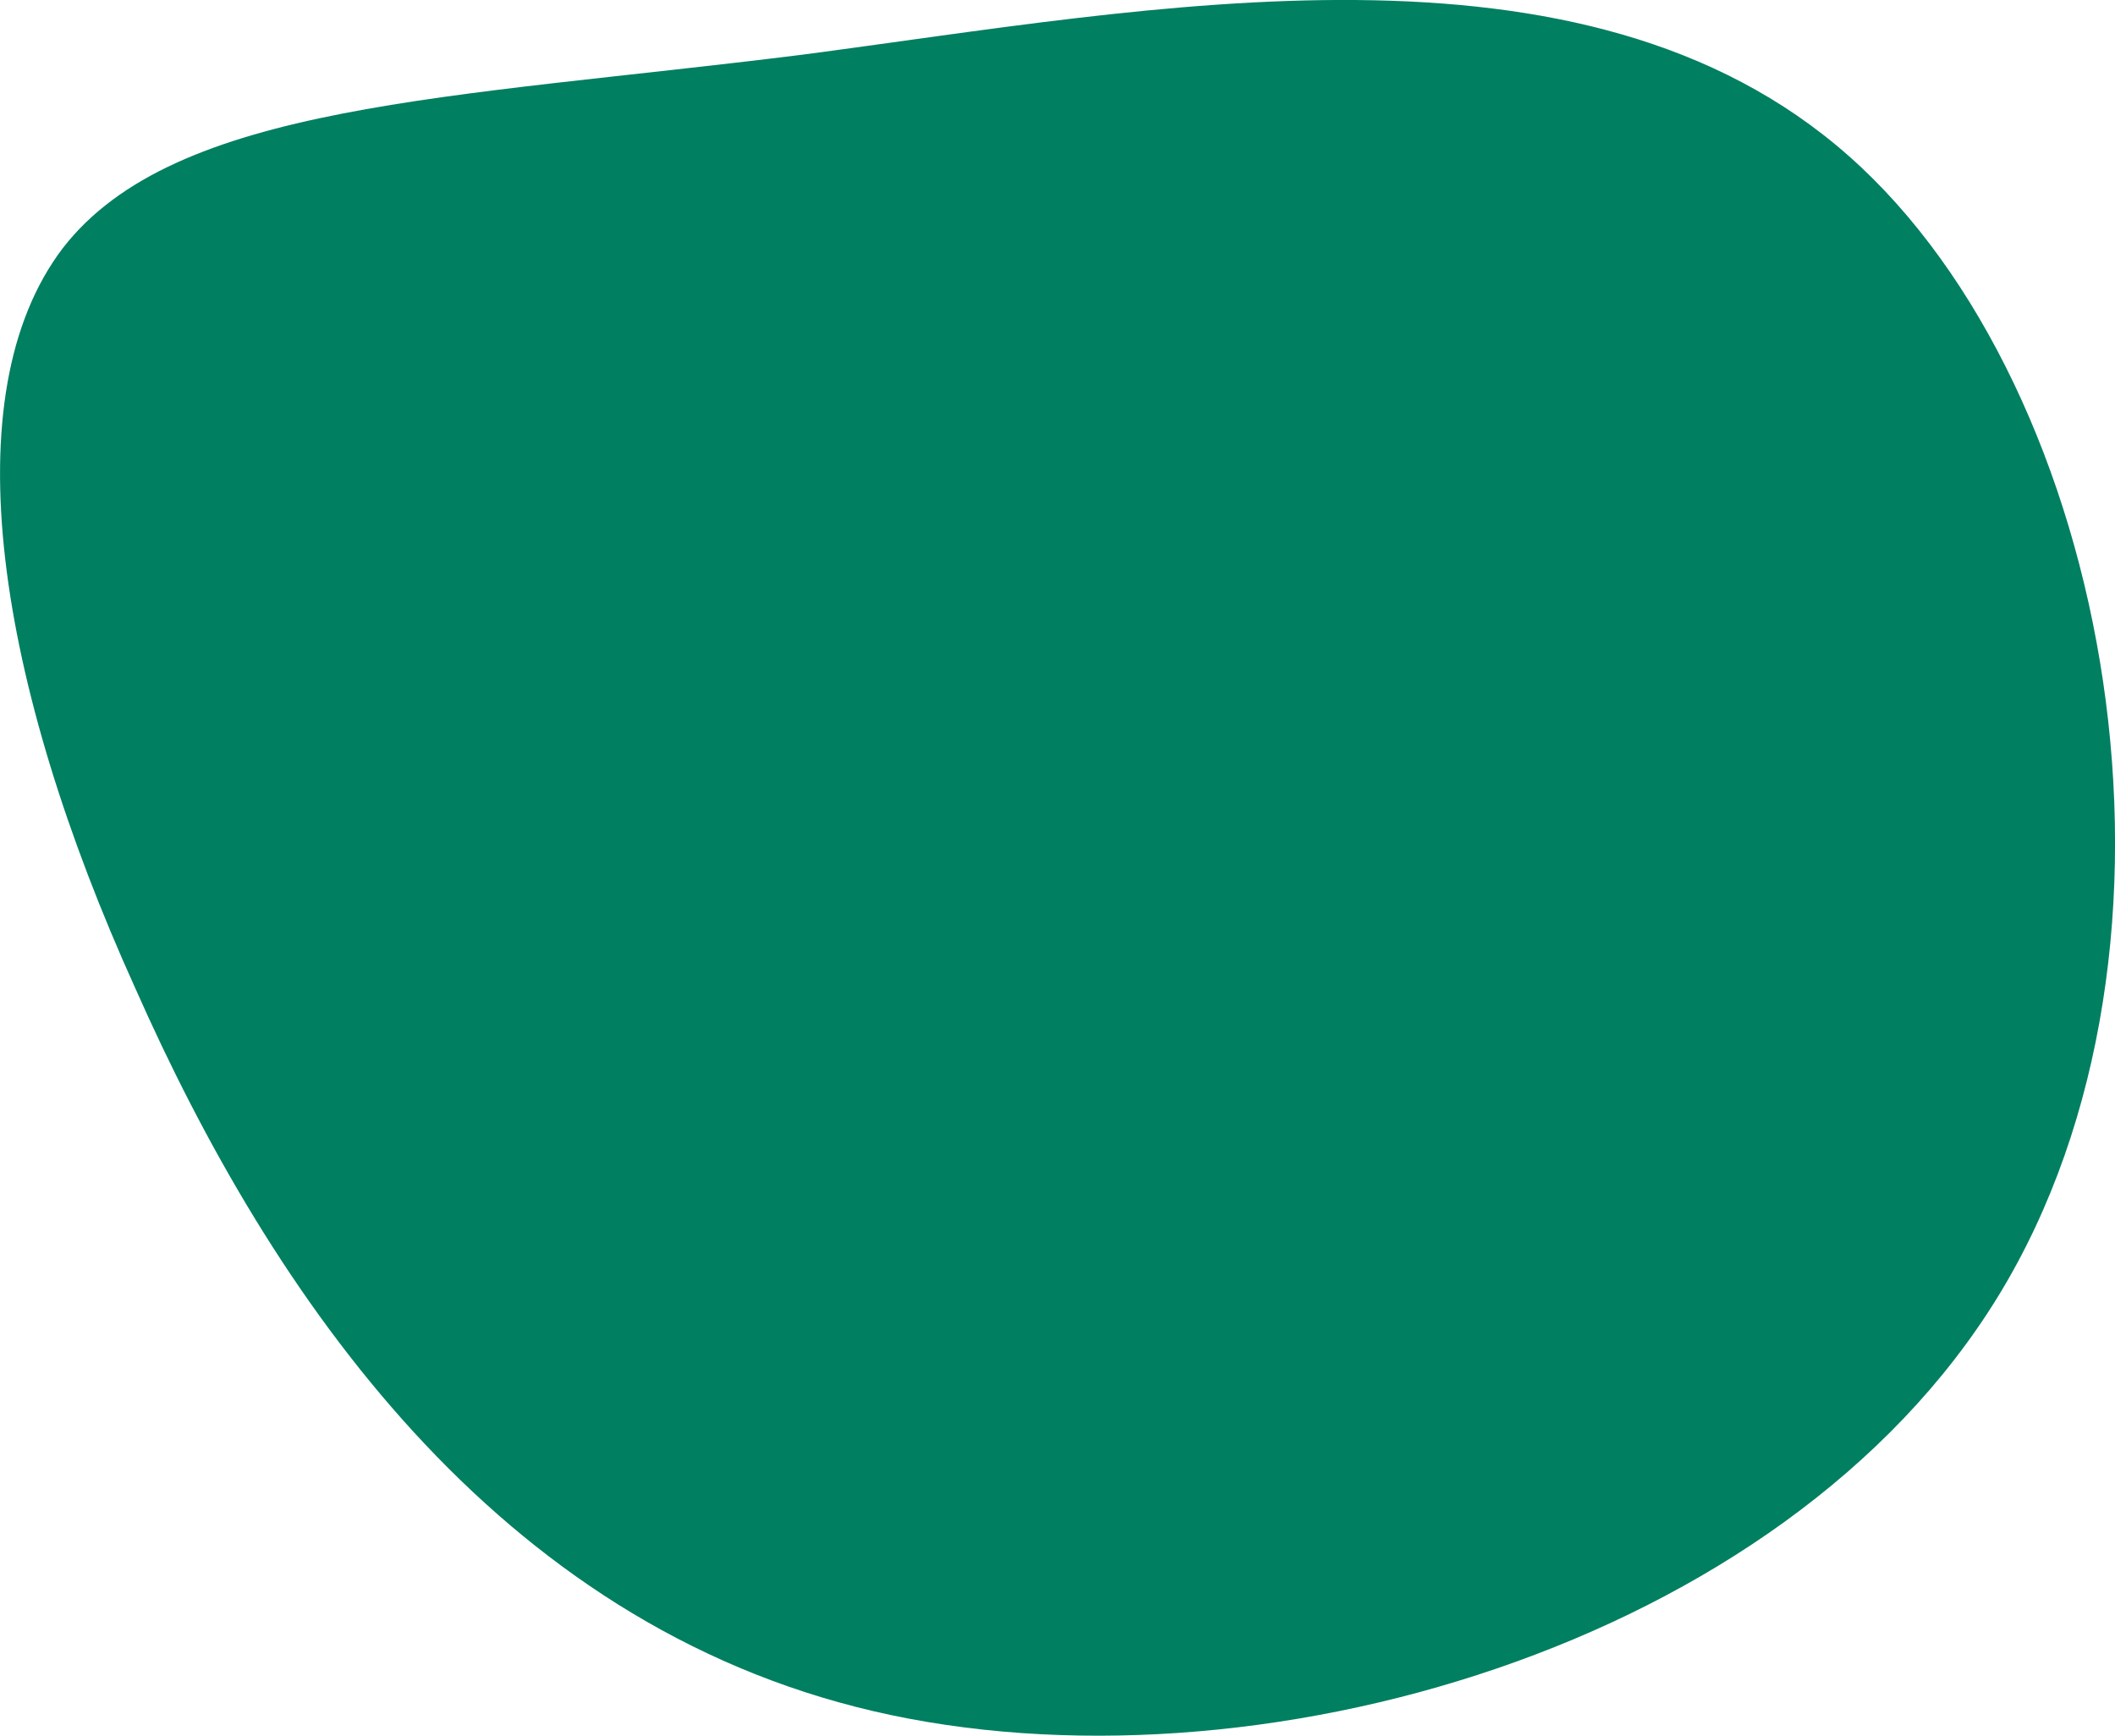
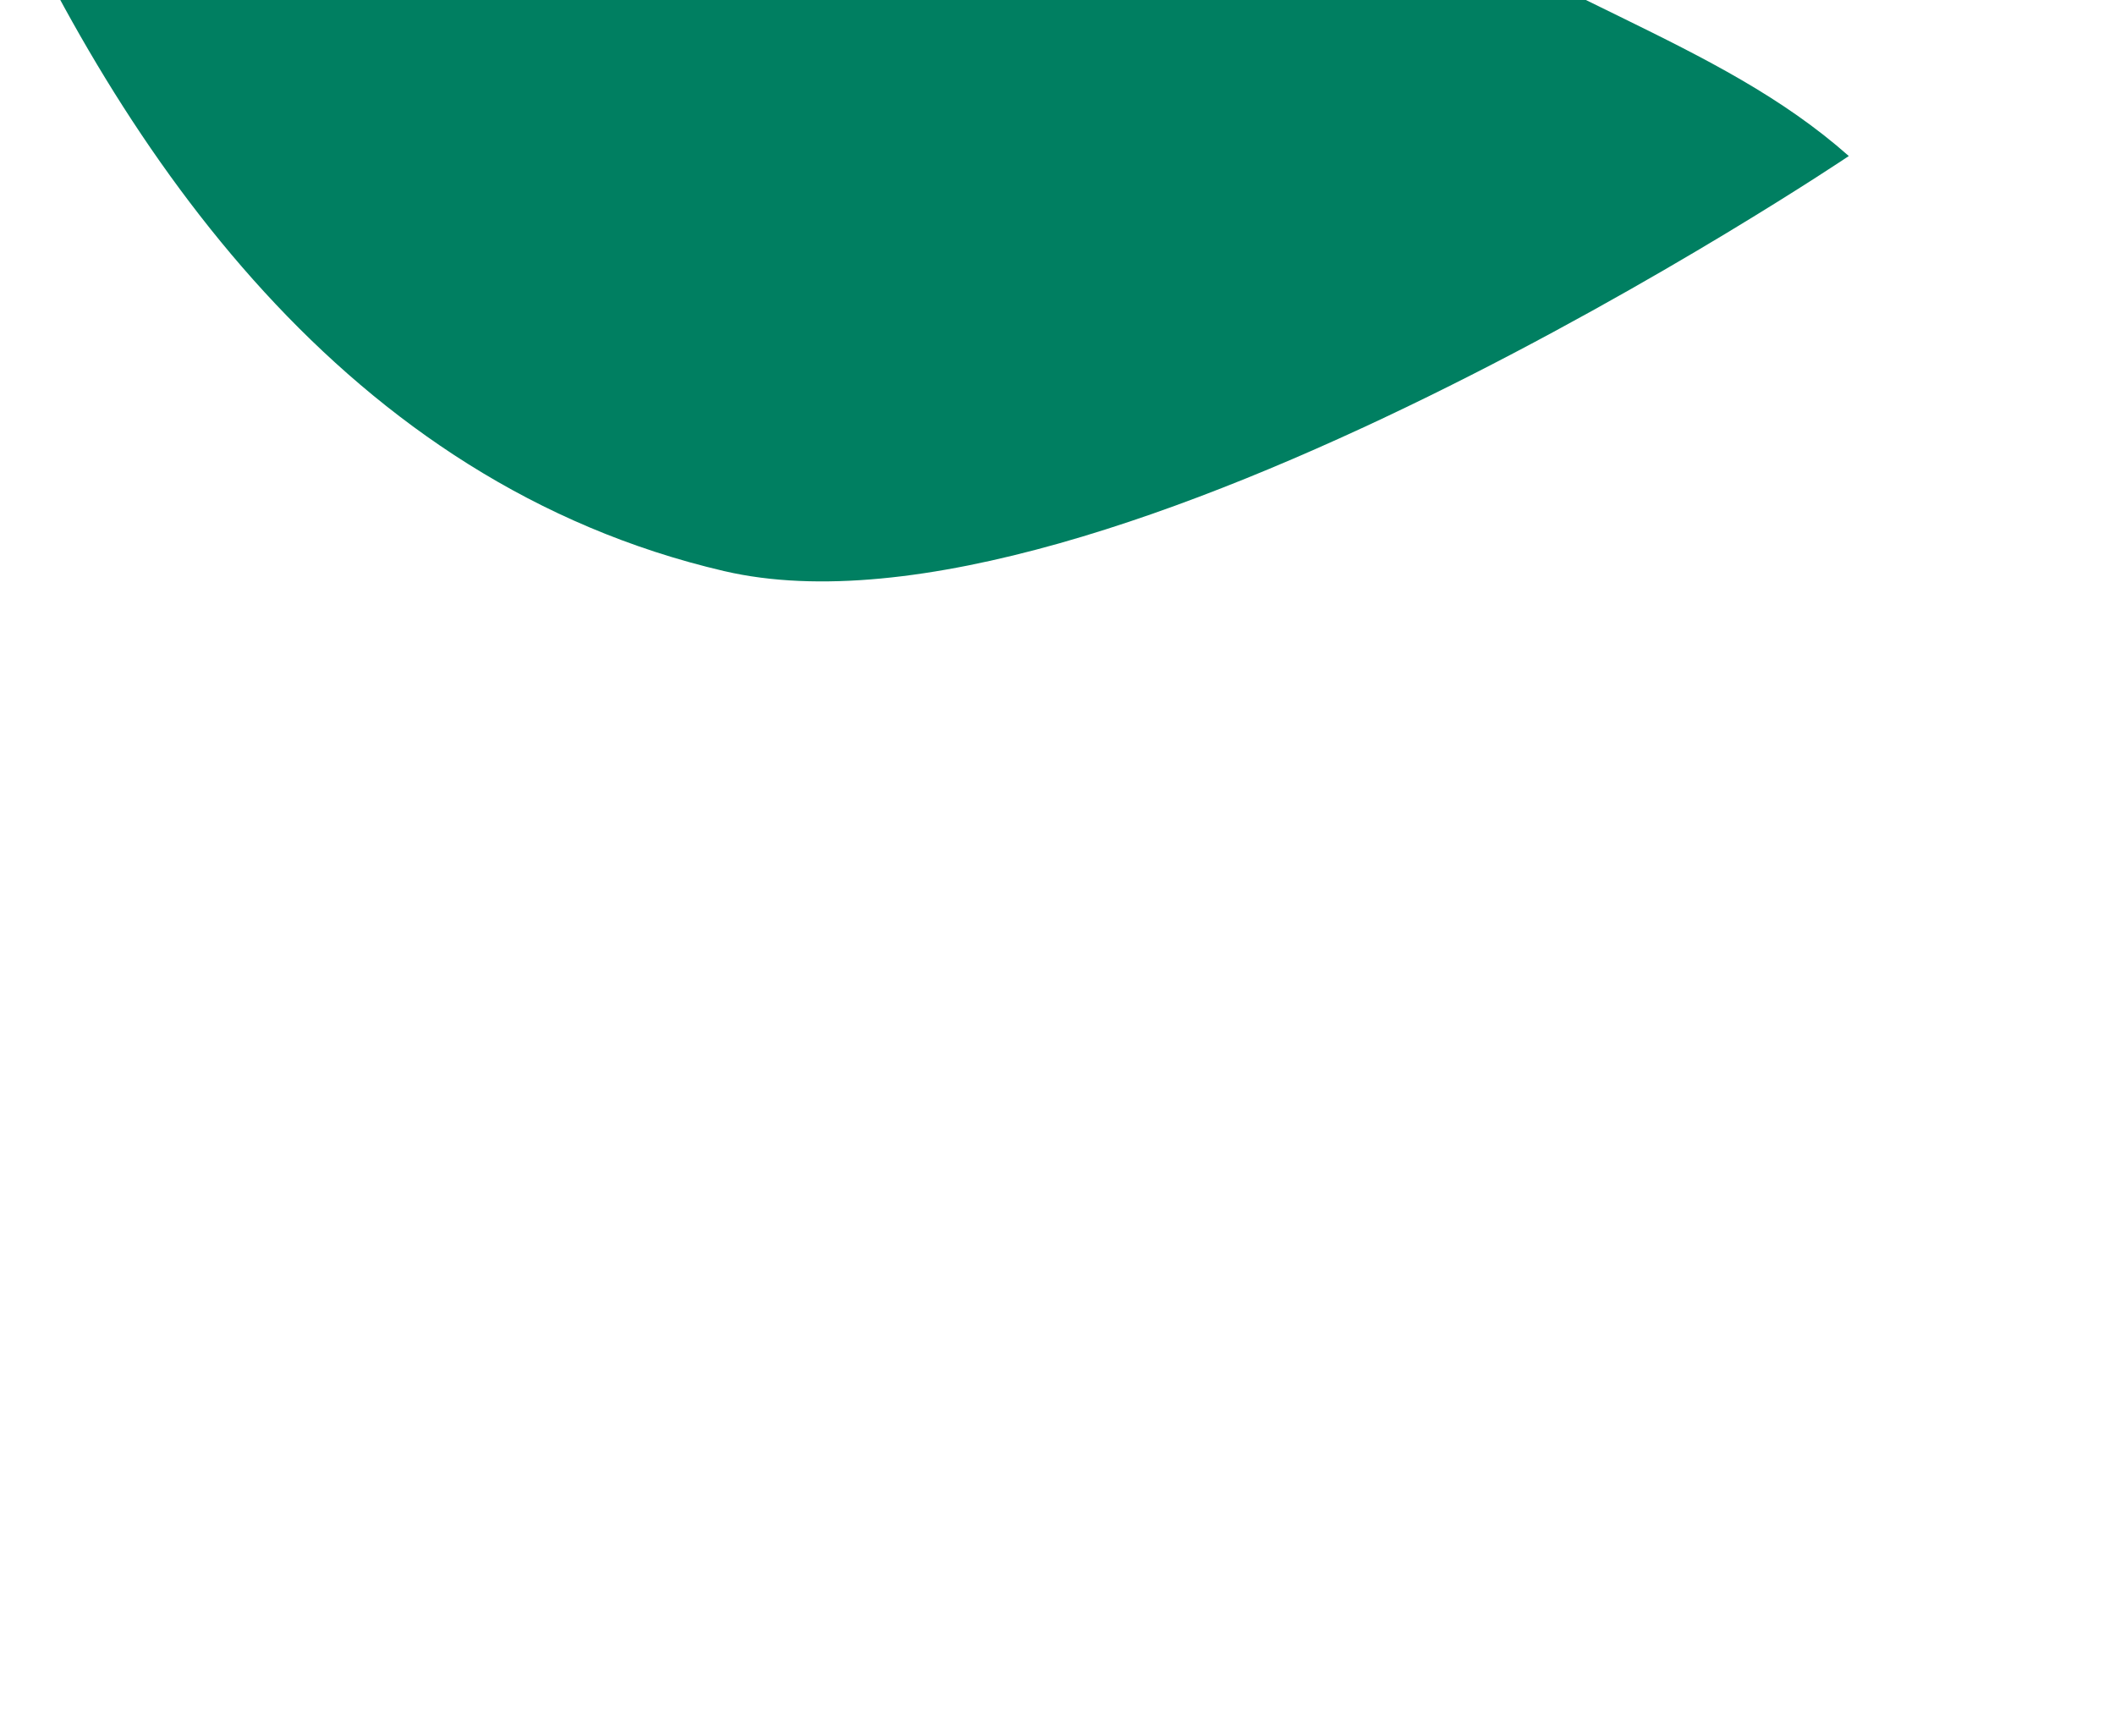
<svg xmlns="http://www.w3.org/2000/svg" viewBox="0 0 188.55 154.74">
  <title>3</title>
-   <path d="M170.54,36.54c23.5,20.76,32.51,70.31,13.32,101.64s-66.59,44.85-100.27,37-53.66-37-65.8-64.43c-12.34-27.22-16.45-52.88-6.47-66,10-12.92,34.47-13.31,65.81-17.23C108.46,23.42,146.85,15.58,170.54,36.54Z" transform="translate(-5.72 -22.63)" fill="#007f61" />
+   <path d="M170.54,36.54s-66.59,44.85-100.27,37-53.66-37-65.8-64.43c-12.34-27.22-16.45-52.88-6.47-66,10-12.92,34.47-13.31,65.81-17.23C108.46,23.42,146.85,15.58,170.54,36.54Z" transform="translate(-5.72 -22.63)" fill="#007f61" />
</svg>